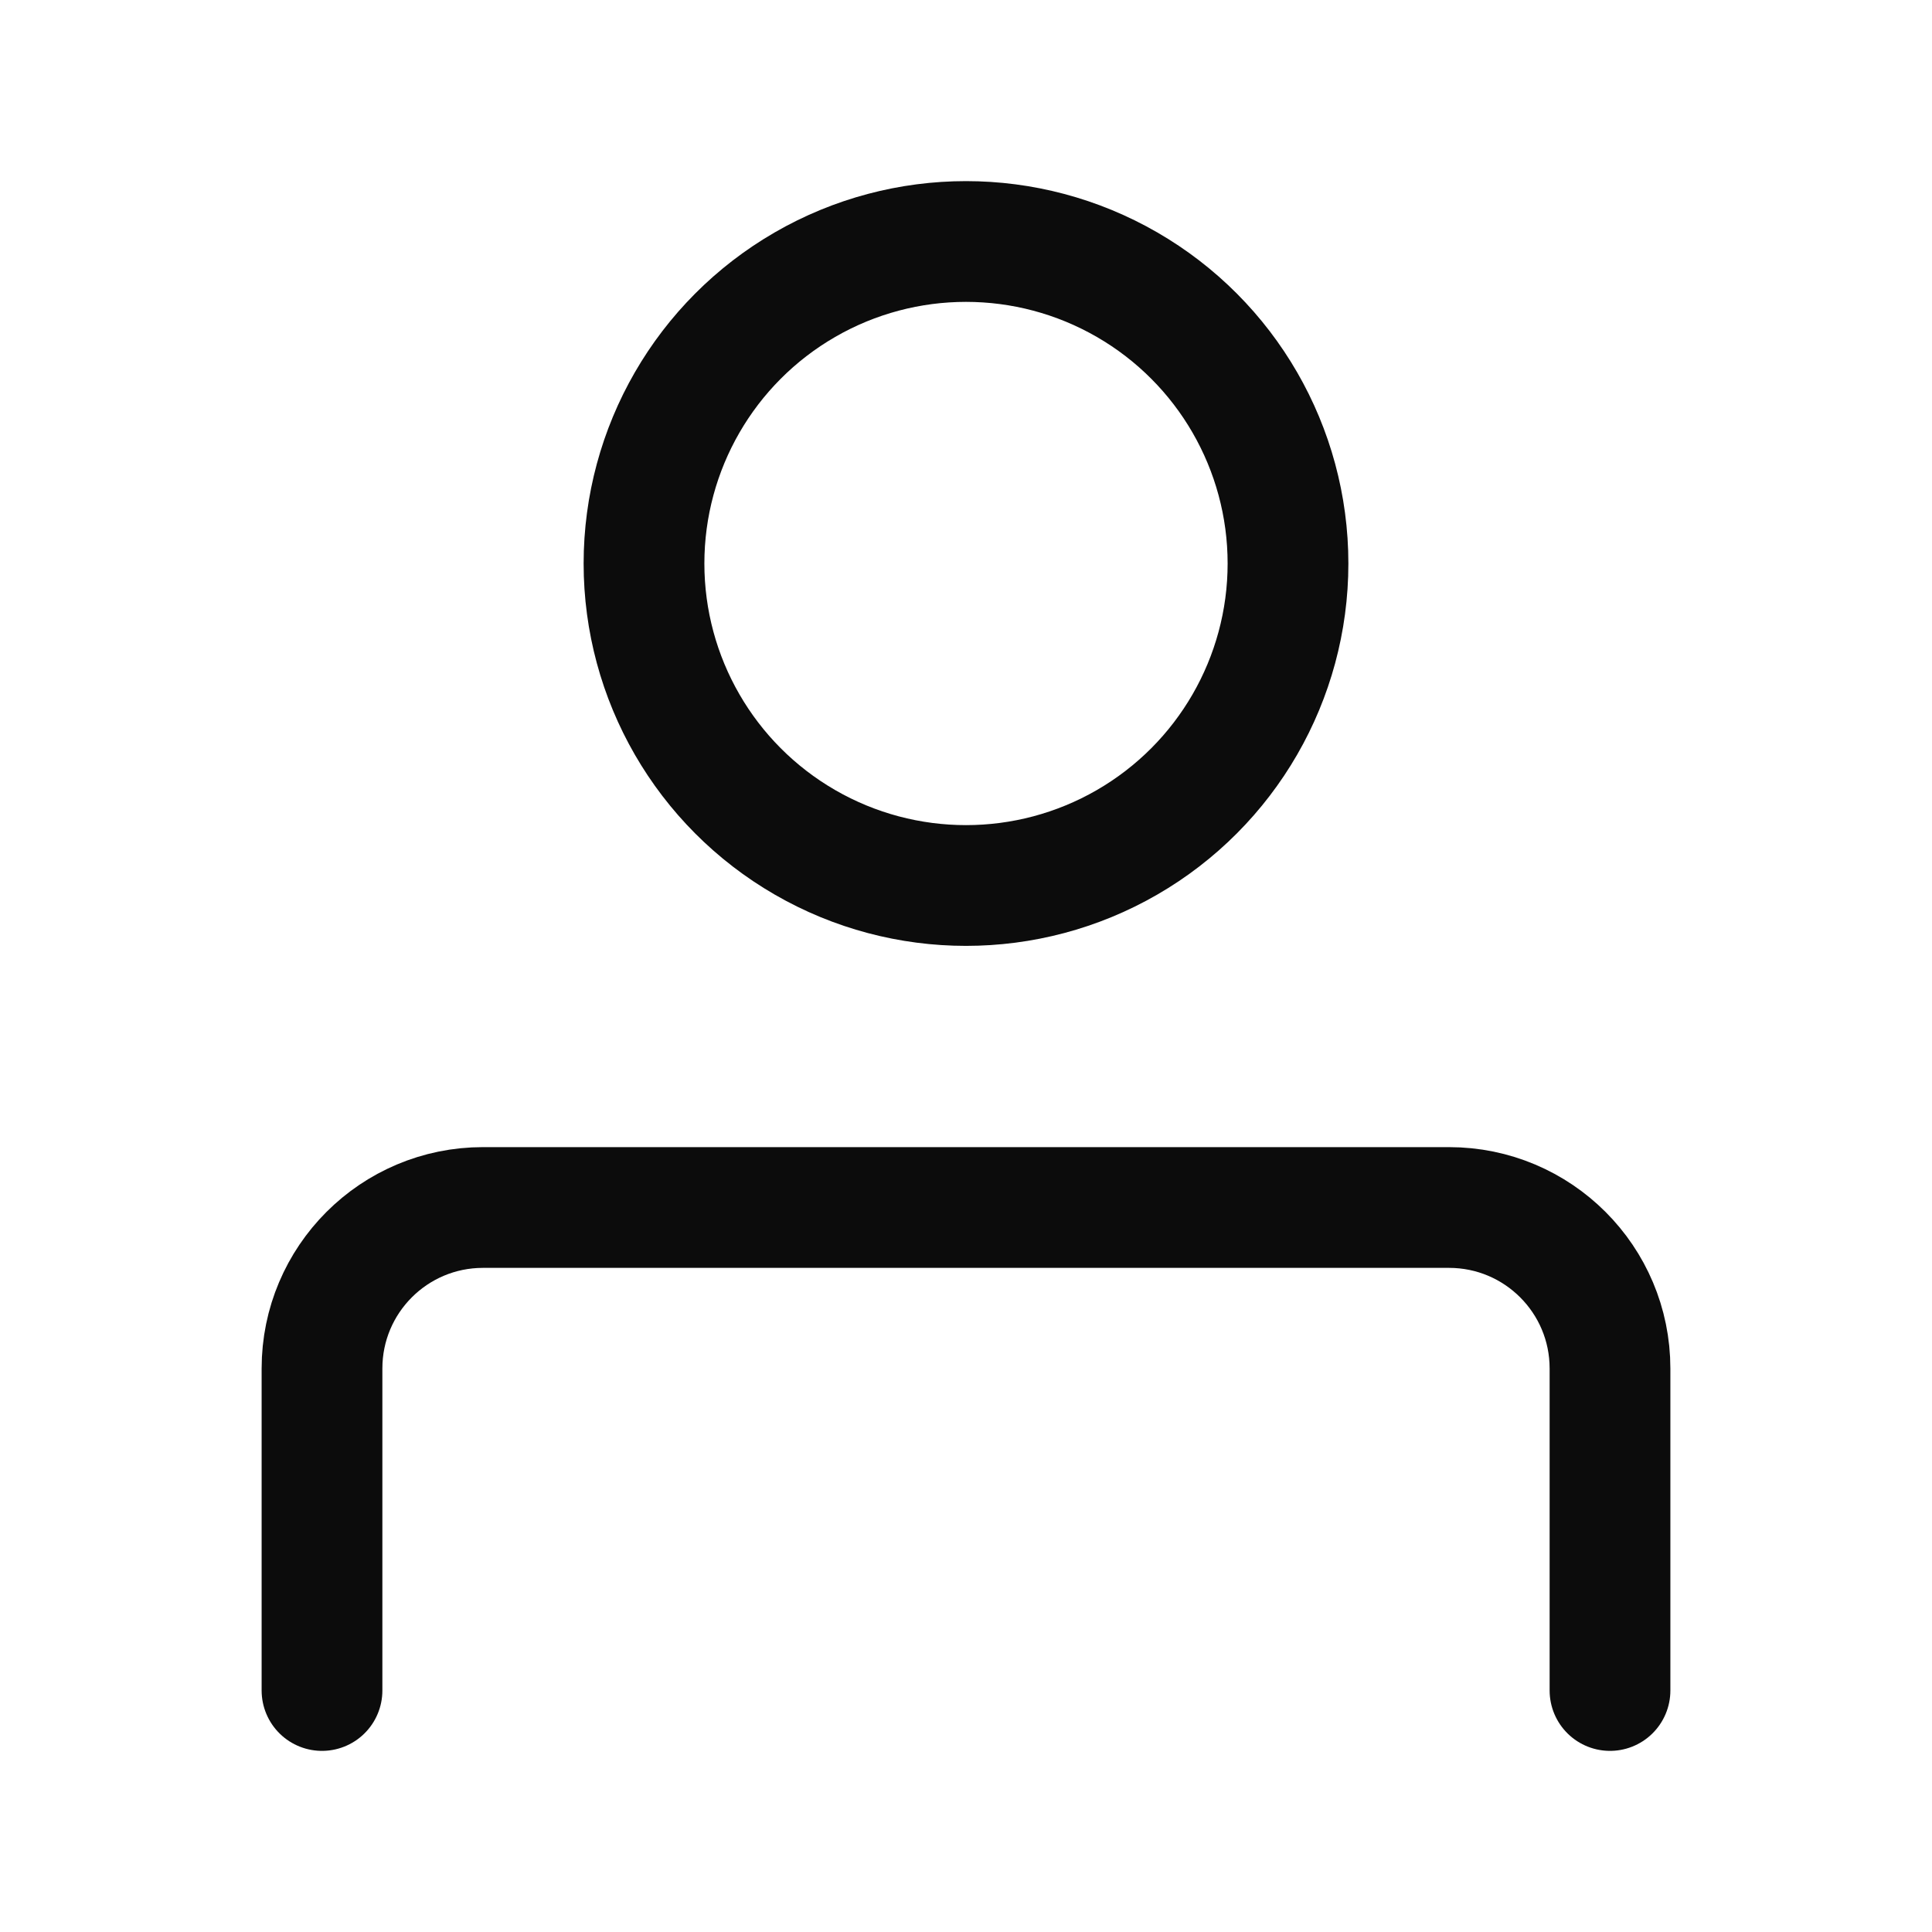
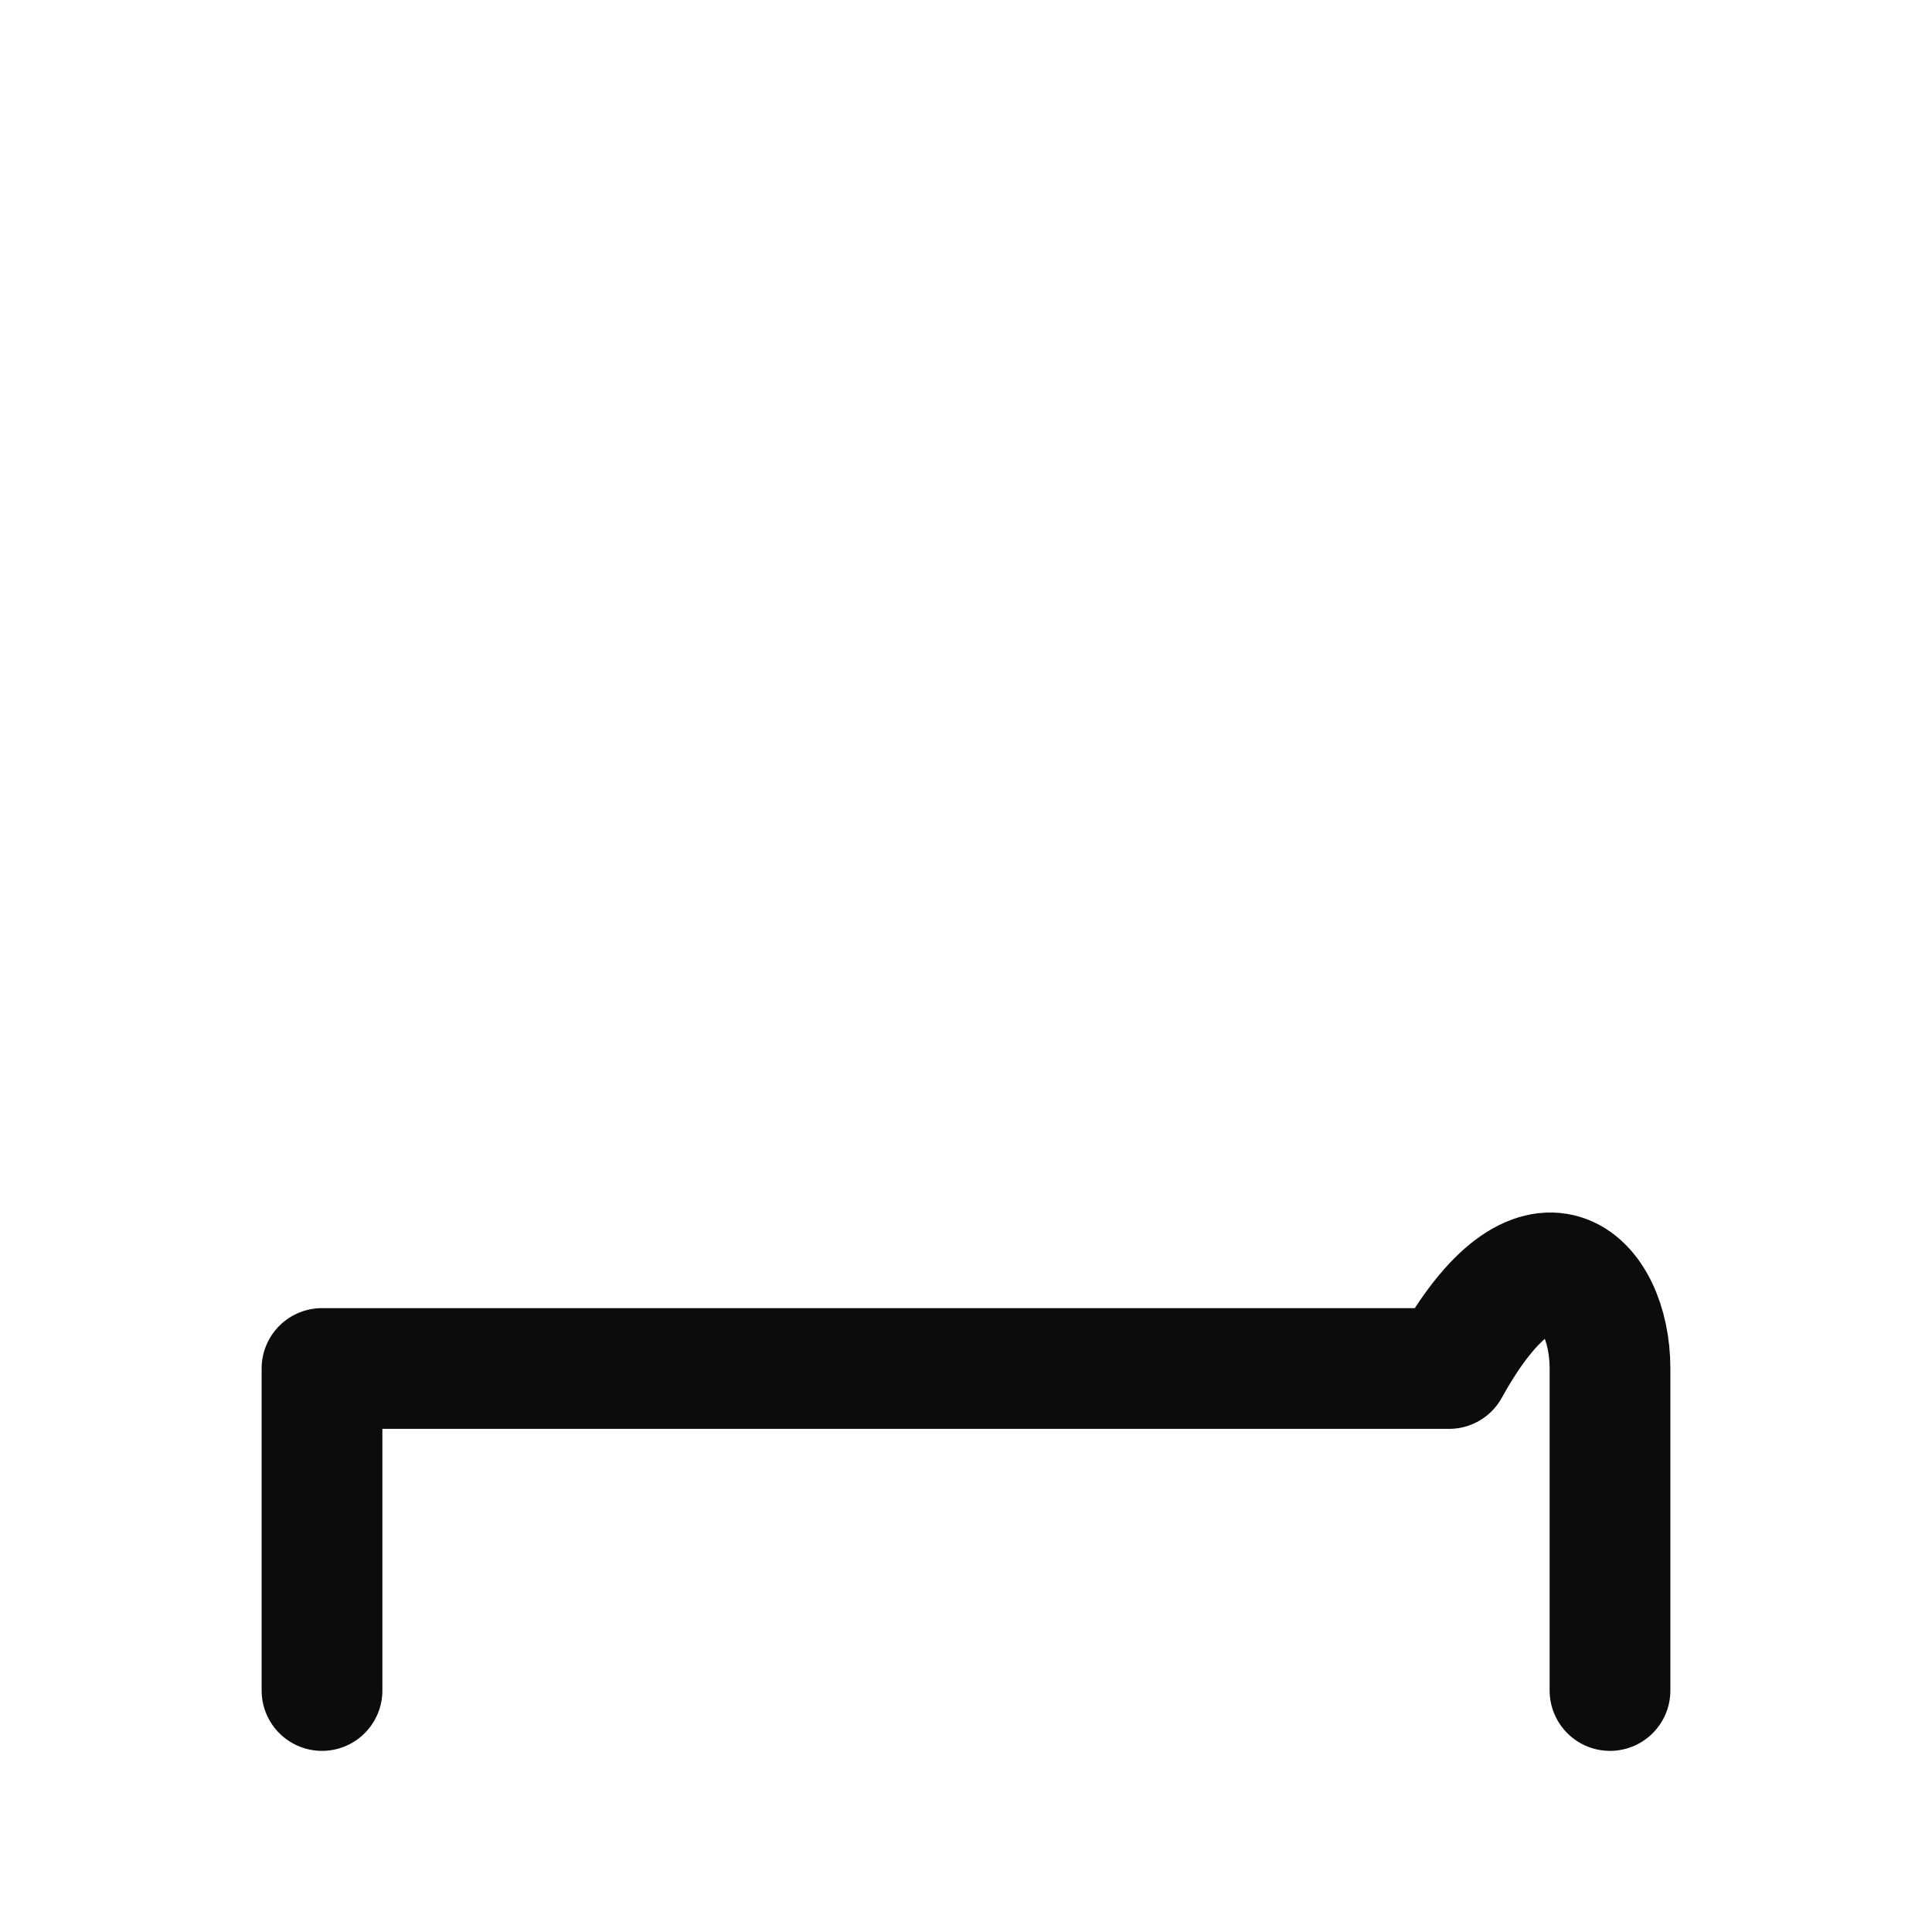
<svg xmlns="http://www.w3.org/2000/svg" width="24" height="24" viewBox="0 0 24 24" fill="none">
-   <circle cx="12" cy="7" r="4" stroke="rgba(0,0,0,0.95)" stroke-width="1.5" stroke-linecap="round" stroke-linejoin="round" />
-   <path d="M4 21V17C4 15.895 4.895 15 6 15H18C19.105 15 20 15.895 20 17V21" stroke="rgba(0,0,0,0.95)" stroke-width="1.5" stroke-linecap="round" stroke-linejoin="round" />
+   <path d="M4 21V17H18C19.105 15 20 15.895 20 17V21" stroke="rgba(0,0,0,0.95)" stroke-width="1.5" stroke-linecap="round" stroke-linejoin="round" />
</svg>